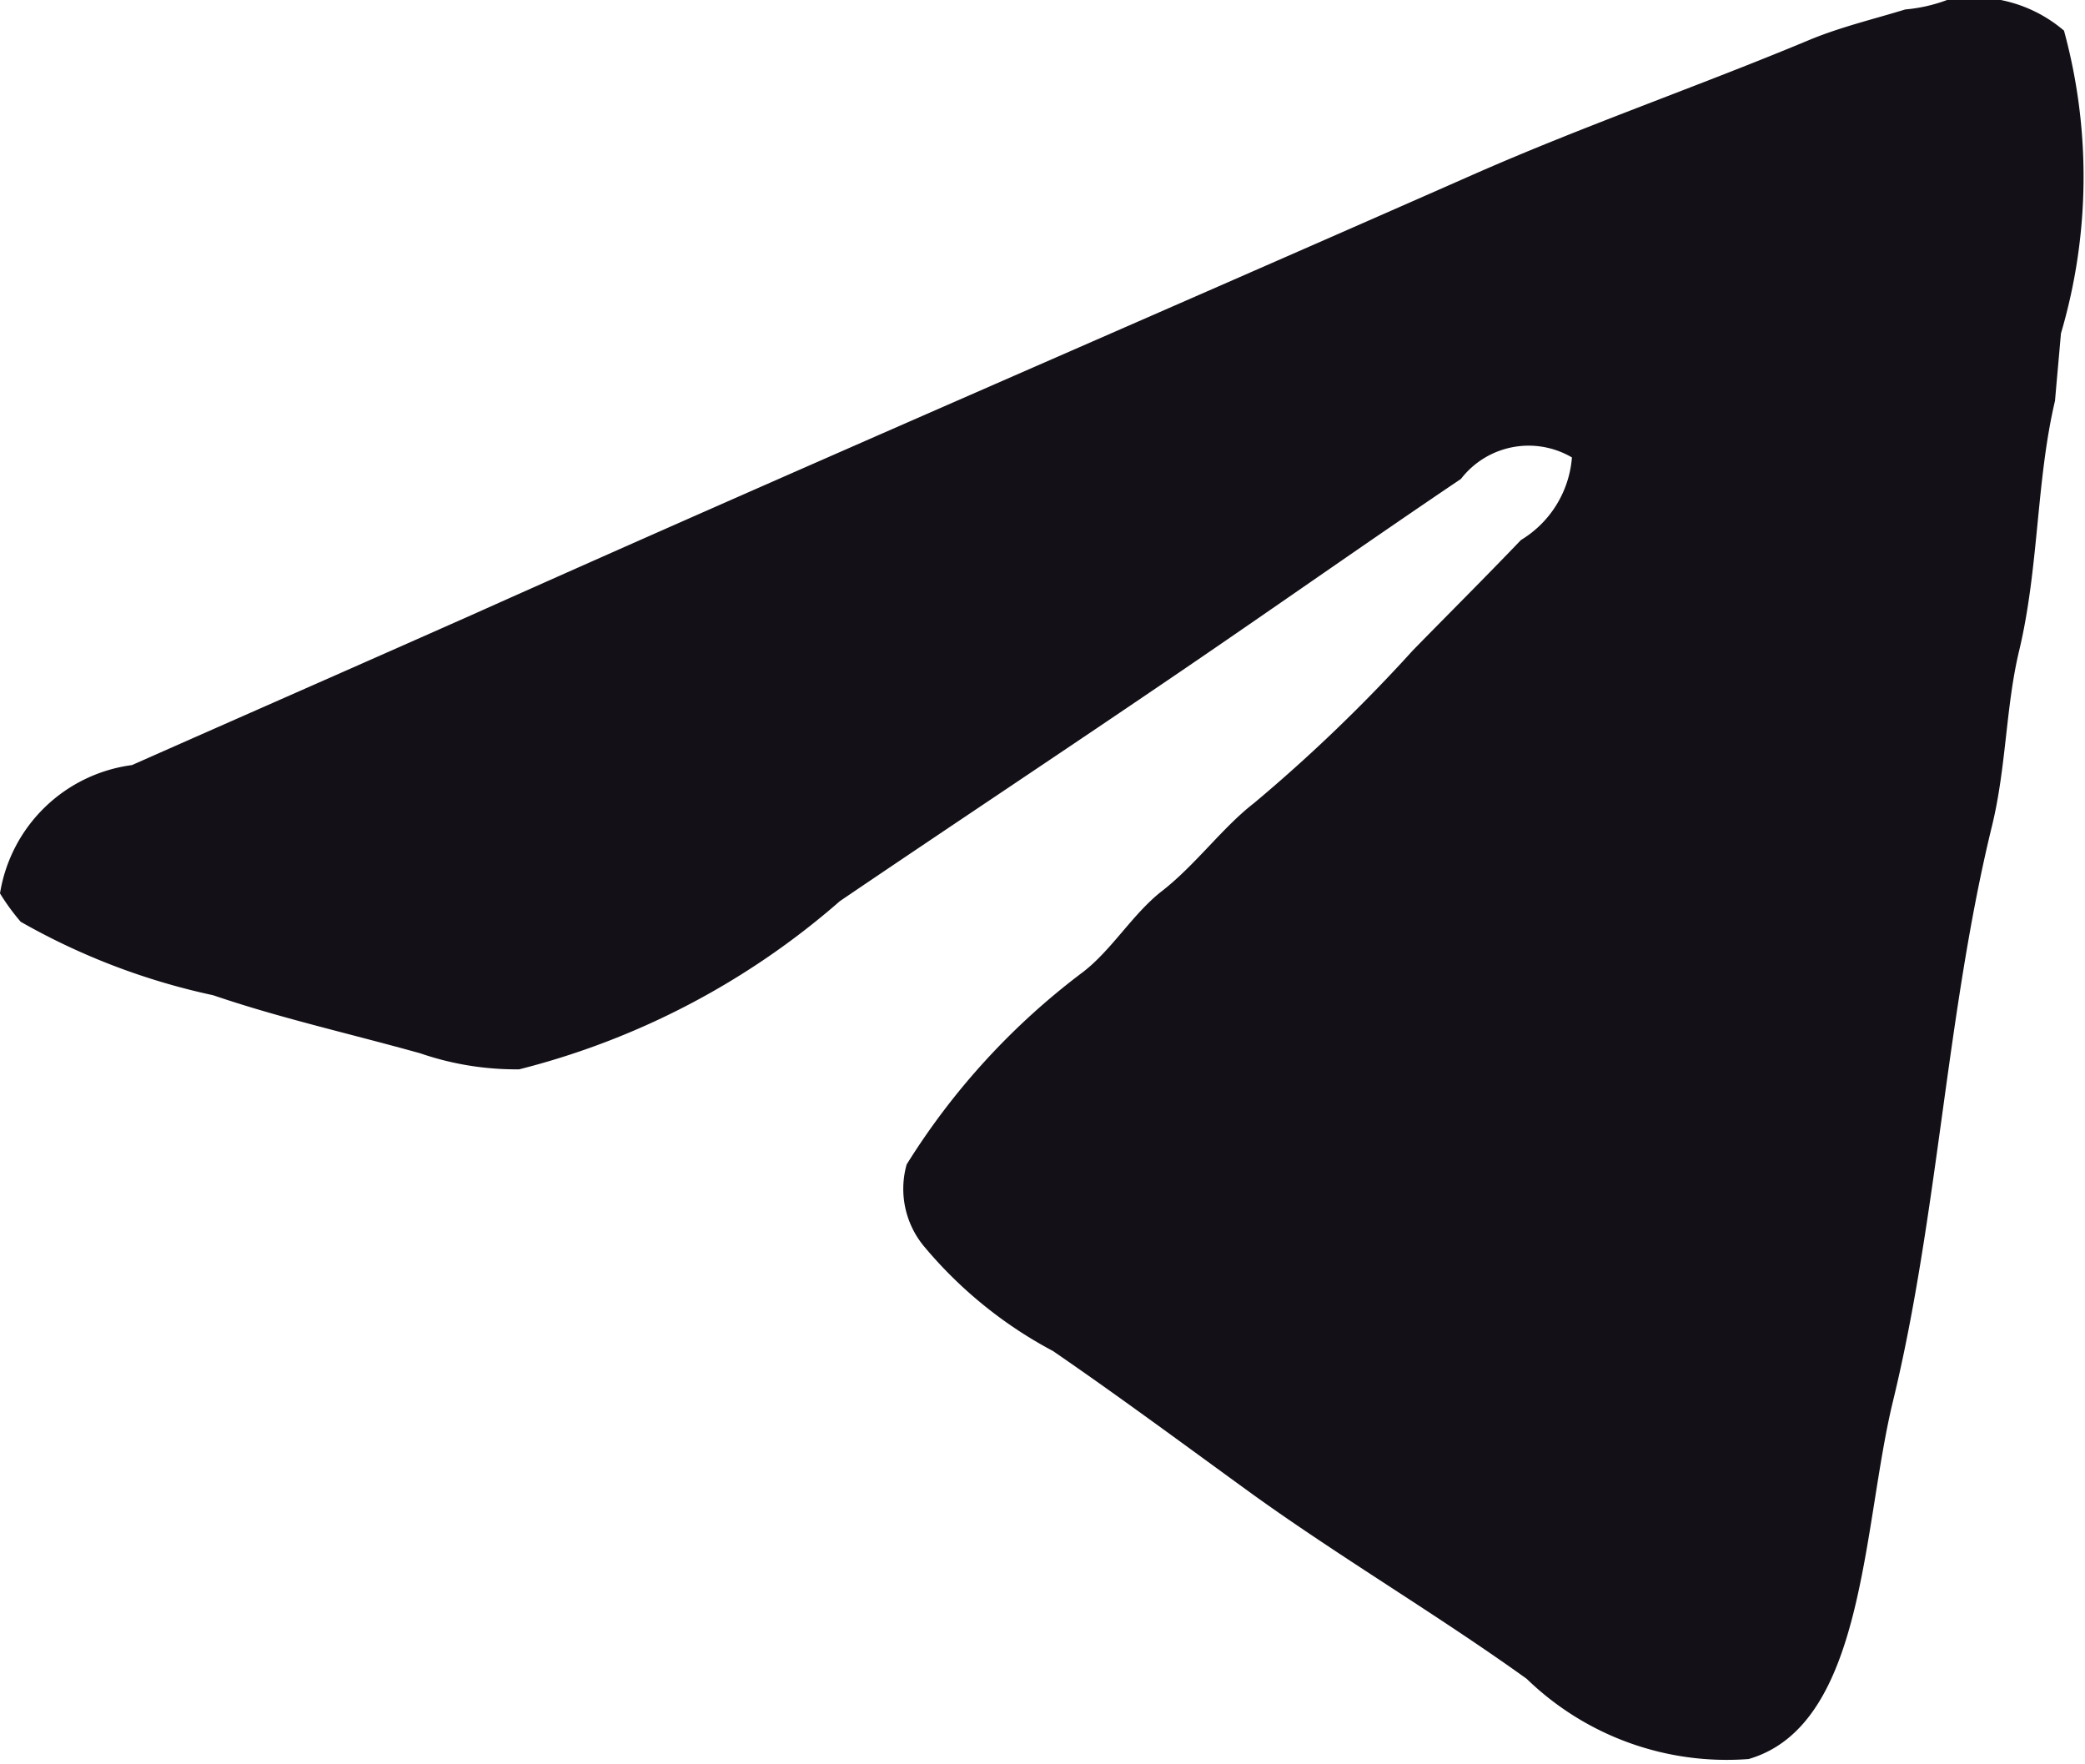
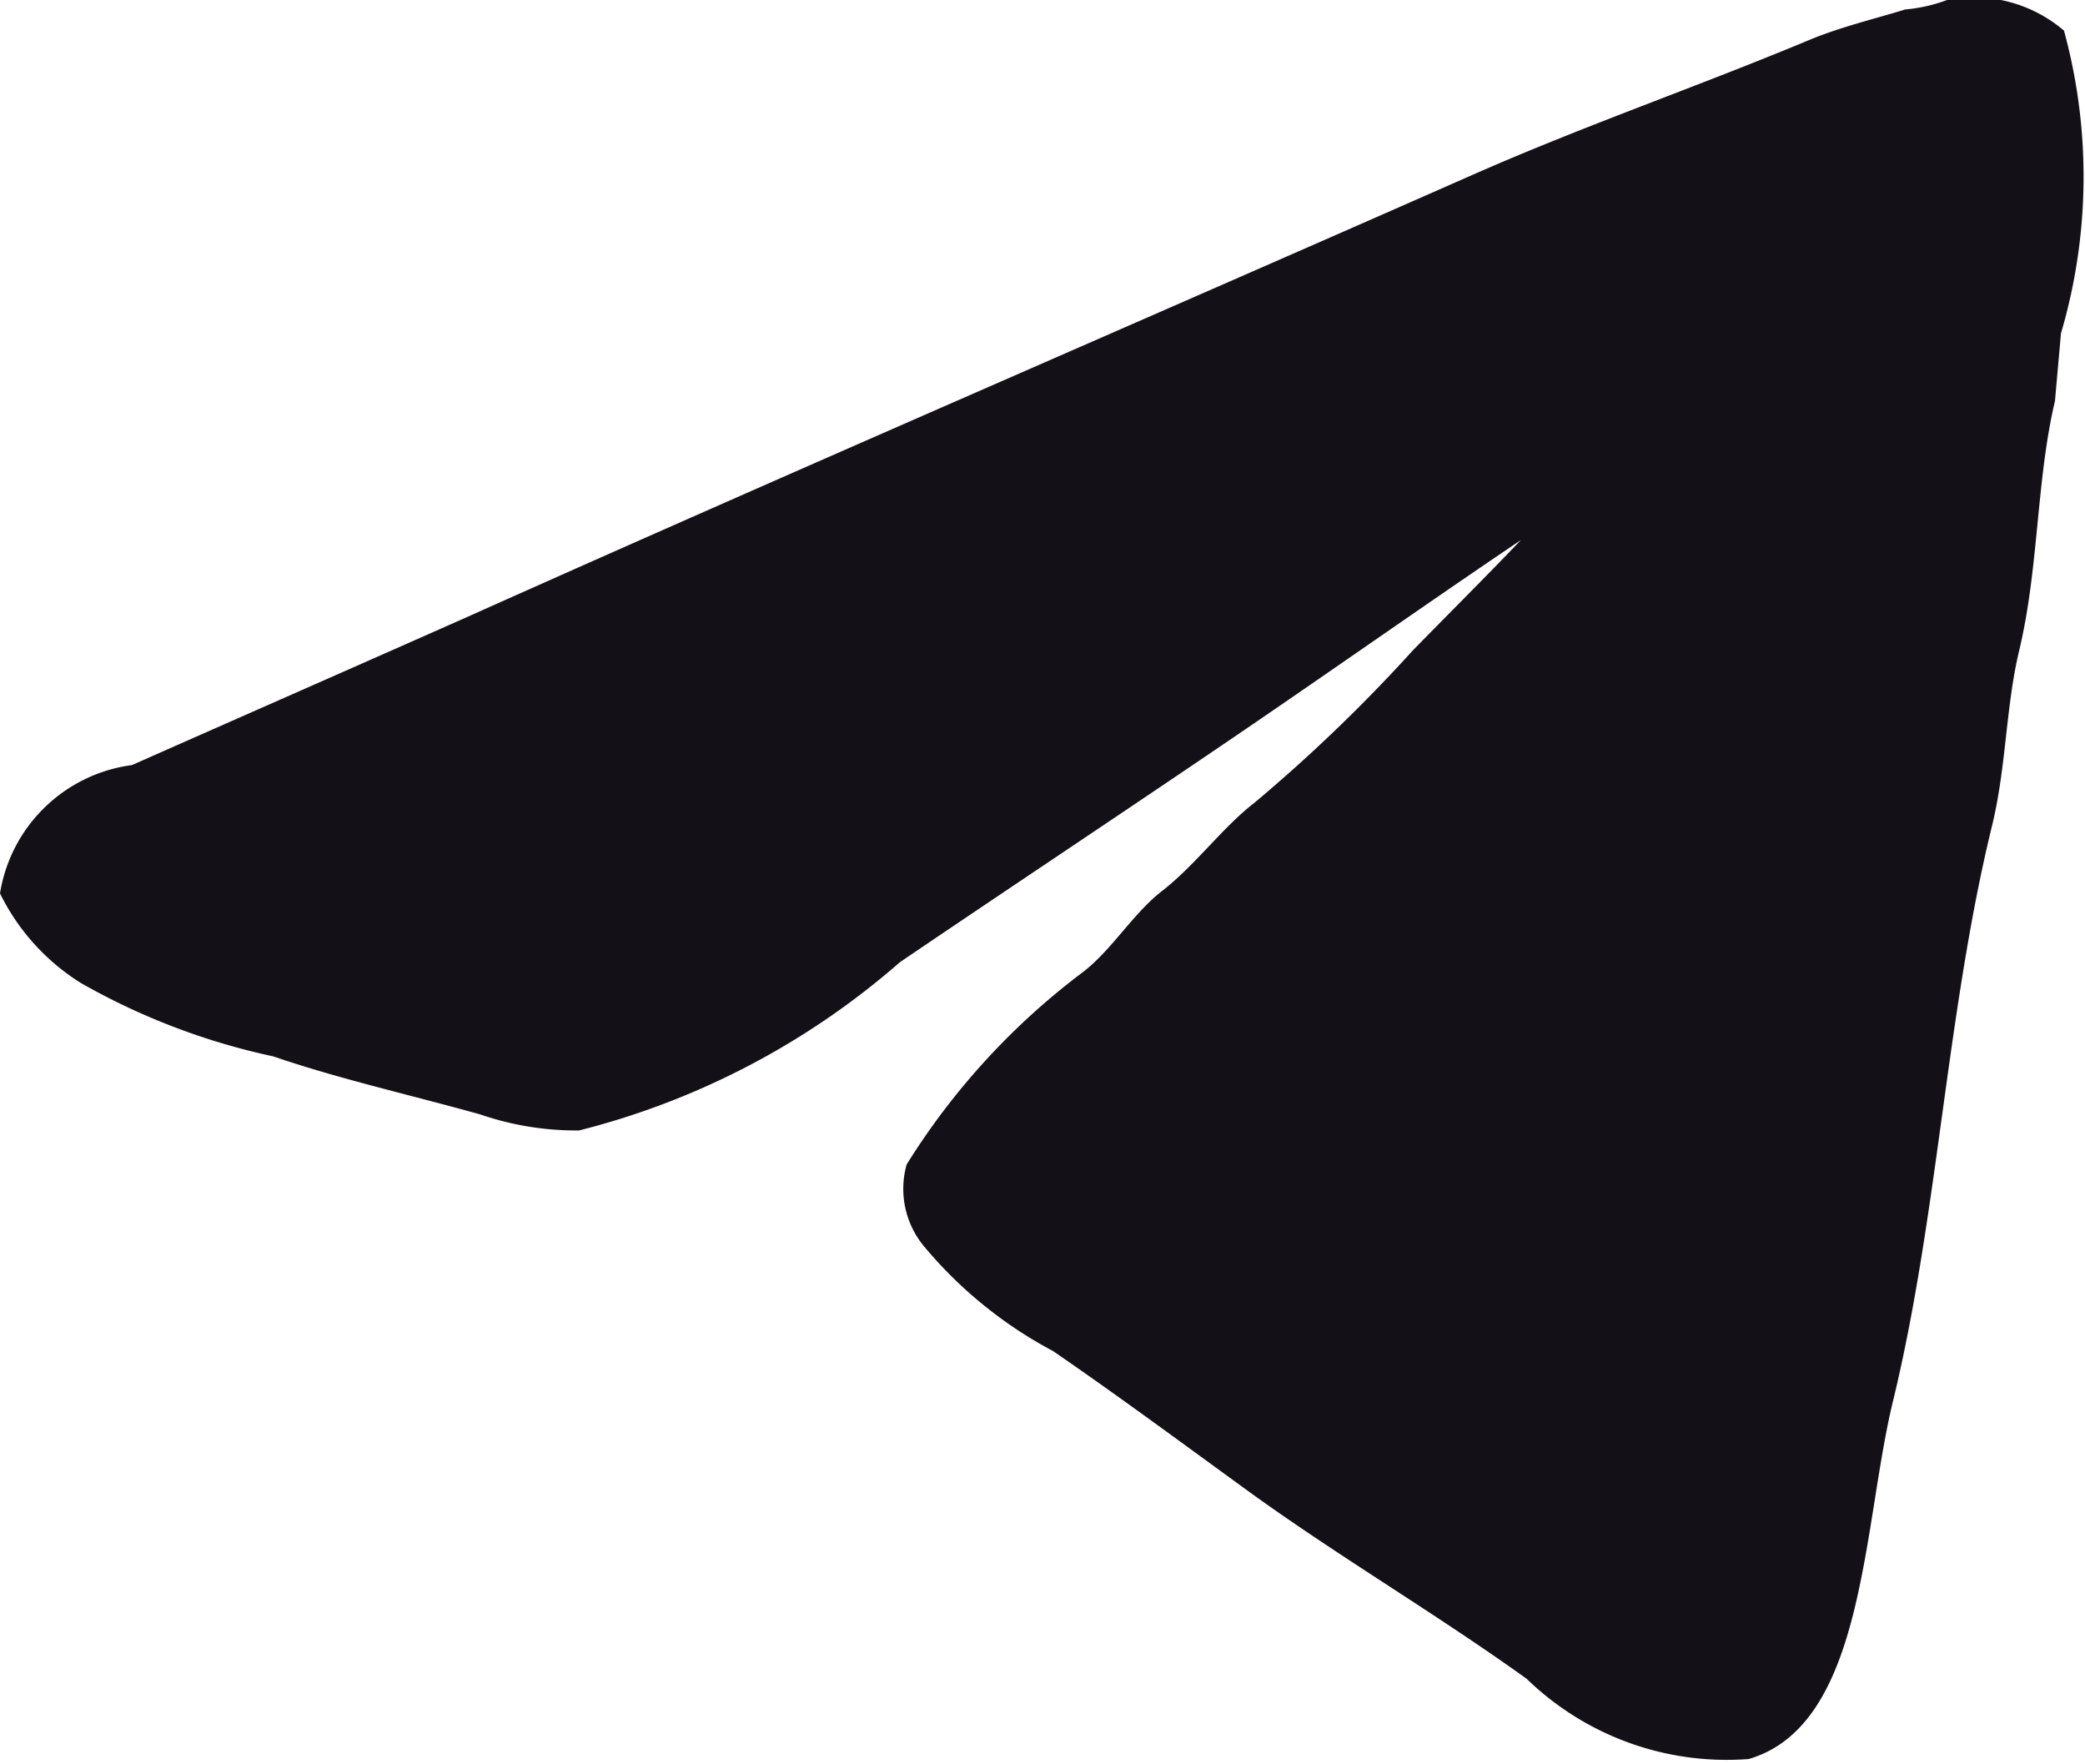
<svg xmlns="http://www.w3.org/2000/svg" width="13" height="11" viewBox="0 0 13 11" fill="#141017">
  <defs>
    <style>
      .cls-1 {
        fill-rule: evenodd;
      }
    </style>
  </defs>
-   <path id="telegram_1" data-name="telegram 1" class="cls-1" d="M339.14,217a0.864,0.864,0,0,1,.729.191,3.456,3.456,0,0,1-.019,1.888c-0.012.14-.025,0.28-0.037,0.42-0.118.5-.1,1.045-0.225,1.564-0.082.345-.079,0.723-0.168,1.087-0.284,1.162-.337,2.433-0.617,3.585-0.192.789-.173,2.02-0.9,2.232a1.791,1.791,0,0,1-1.384-.5c-0.557-.4-1.142-0.744-1.7-1.144-0.414-.3-0.833-0.611-1.254-0.9a2.683,2.683,0,0,1-.8-0.648,0.561,0.561,0,0,1-.112-0.515,4.421,4.421,0,0,1,1.1-1.2c0.178-.137.308-0.359,0.486-0.5,0.212-.163.382-0.4,0.58-0.553a10.019,10.019,0,0,0,.991-0.953c0.225-.23.451-0.455,0.673-0.687a0.662,0.662,0,0,0,.318-0.515,0.533,0.533,0,0,0-.692.134c-0.574.387-1.15,0.793-1.721,1.182-0.719.49-1.43,0.961-2.151,1.45a4.839,4.839,0,0,1-2,1.049,1.84,1.84,0,0,1-.617-0.1c-0.46-.128-0.878-0.221-1.291-0.362a4.2,4.2,0,0,1-1.2-.458A1.37,1.37,0,0,1,327,222.57a0.961,0.961,0,0,1,.823-0.8c0.7-.31,1.4-0.617,2.114-0.934,2.063-.923,4.163-1.828,6.247-2.747,0.692-.305,1.4-0.549,2.095-0.839,0.194-.081.405-0.131,0.6-0.191A0.988,0.988,0,0,0,339.14,217Z" transform="translate(-327 -217)" />
+   <path id="telegram_1" data-name="telegram 1" class="cls-1" d="M339.14,217a0.864,0.864,0,0,1,.729.191,3.456,3.456,0,0,1-.019,1.888c-0.012.14-.025,0.28-0.037,0.42-0.118.5-.1,1.045-0.225,1.564-0.082.345-.079,0.723-0.168,1.087-0.284,1.162-.337,2.433-0.617,3.585-0.192.789-.173,2.02-0.9,2.232a1.791,1.791,0,0,1-1.384-.5c-0.557-.4-1.142-0.744-1.7-1.144-0.414-.3-0.833-0.611-1.254-0.9a2.683,2.683,0,0,1-.8-0.648,0.561,0.561,0,0,1-.112-0.515,4.421,4.421,0,0,1,1.1-1.2c0.178-.137.308-0.359,0.486-0.5,0.212-.163.382-0.4,0.58-0.553a10.019,10.019,0,0,0,.991-0.953c0.225-.23.451-0.455,0.673-0.687c-0.574.387-1.15,0.793-1.721,1.182-0.719.49-1.43,0.961-2.151,1.45a4.839,4.839,0,0,1-2,1.049,1.84,1.84,0,0,1-.617-0.1c-0.46-.128-0.878-0.221-1.291-0.362a4.2,4.2,0,0,1-1.2-.458A1.37,1.37,0,0,1,327,222.57a0.961,0.961,0,0,1,.823-0.8c0.7-.31,1.4-0.617,2.114-0.934,2.063-.923,4.163-1.828,6.247-2.747,0.692-.305,1.4-0.549,2.095-0.839,0.194-.081.405-0.131,0.6-0.191A0.988,0.988,0,0,0,339.14,217Z" transform="translate(-327 -217)" />
</svg>